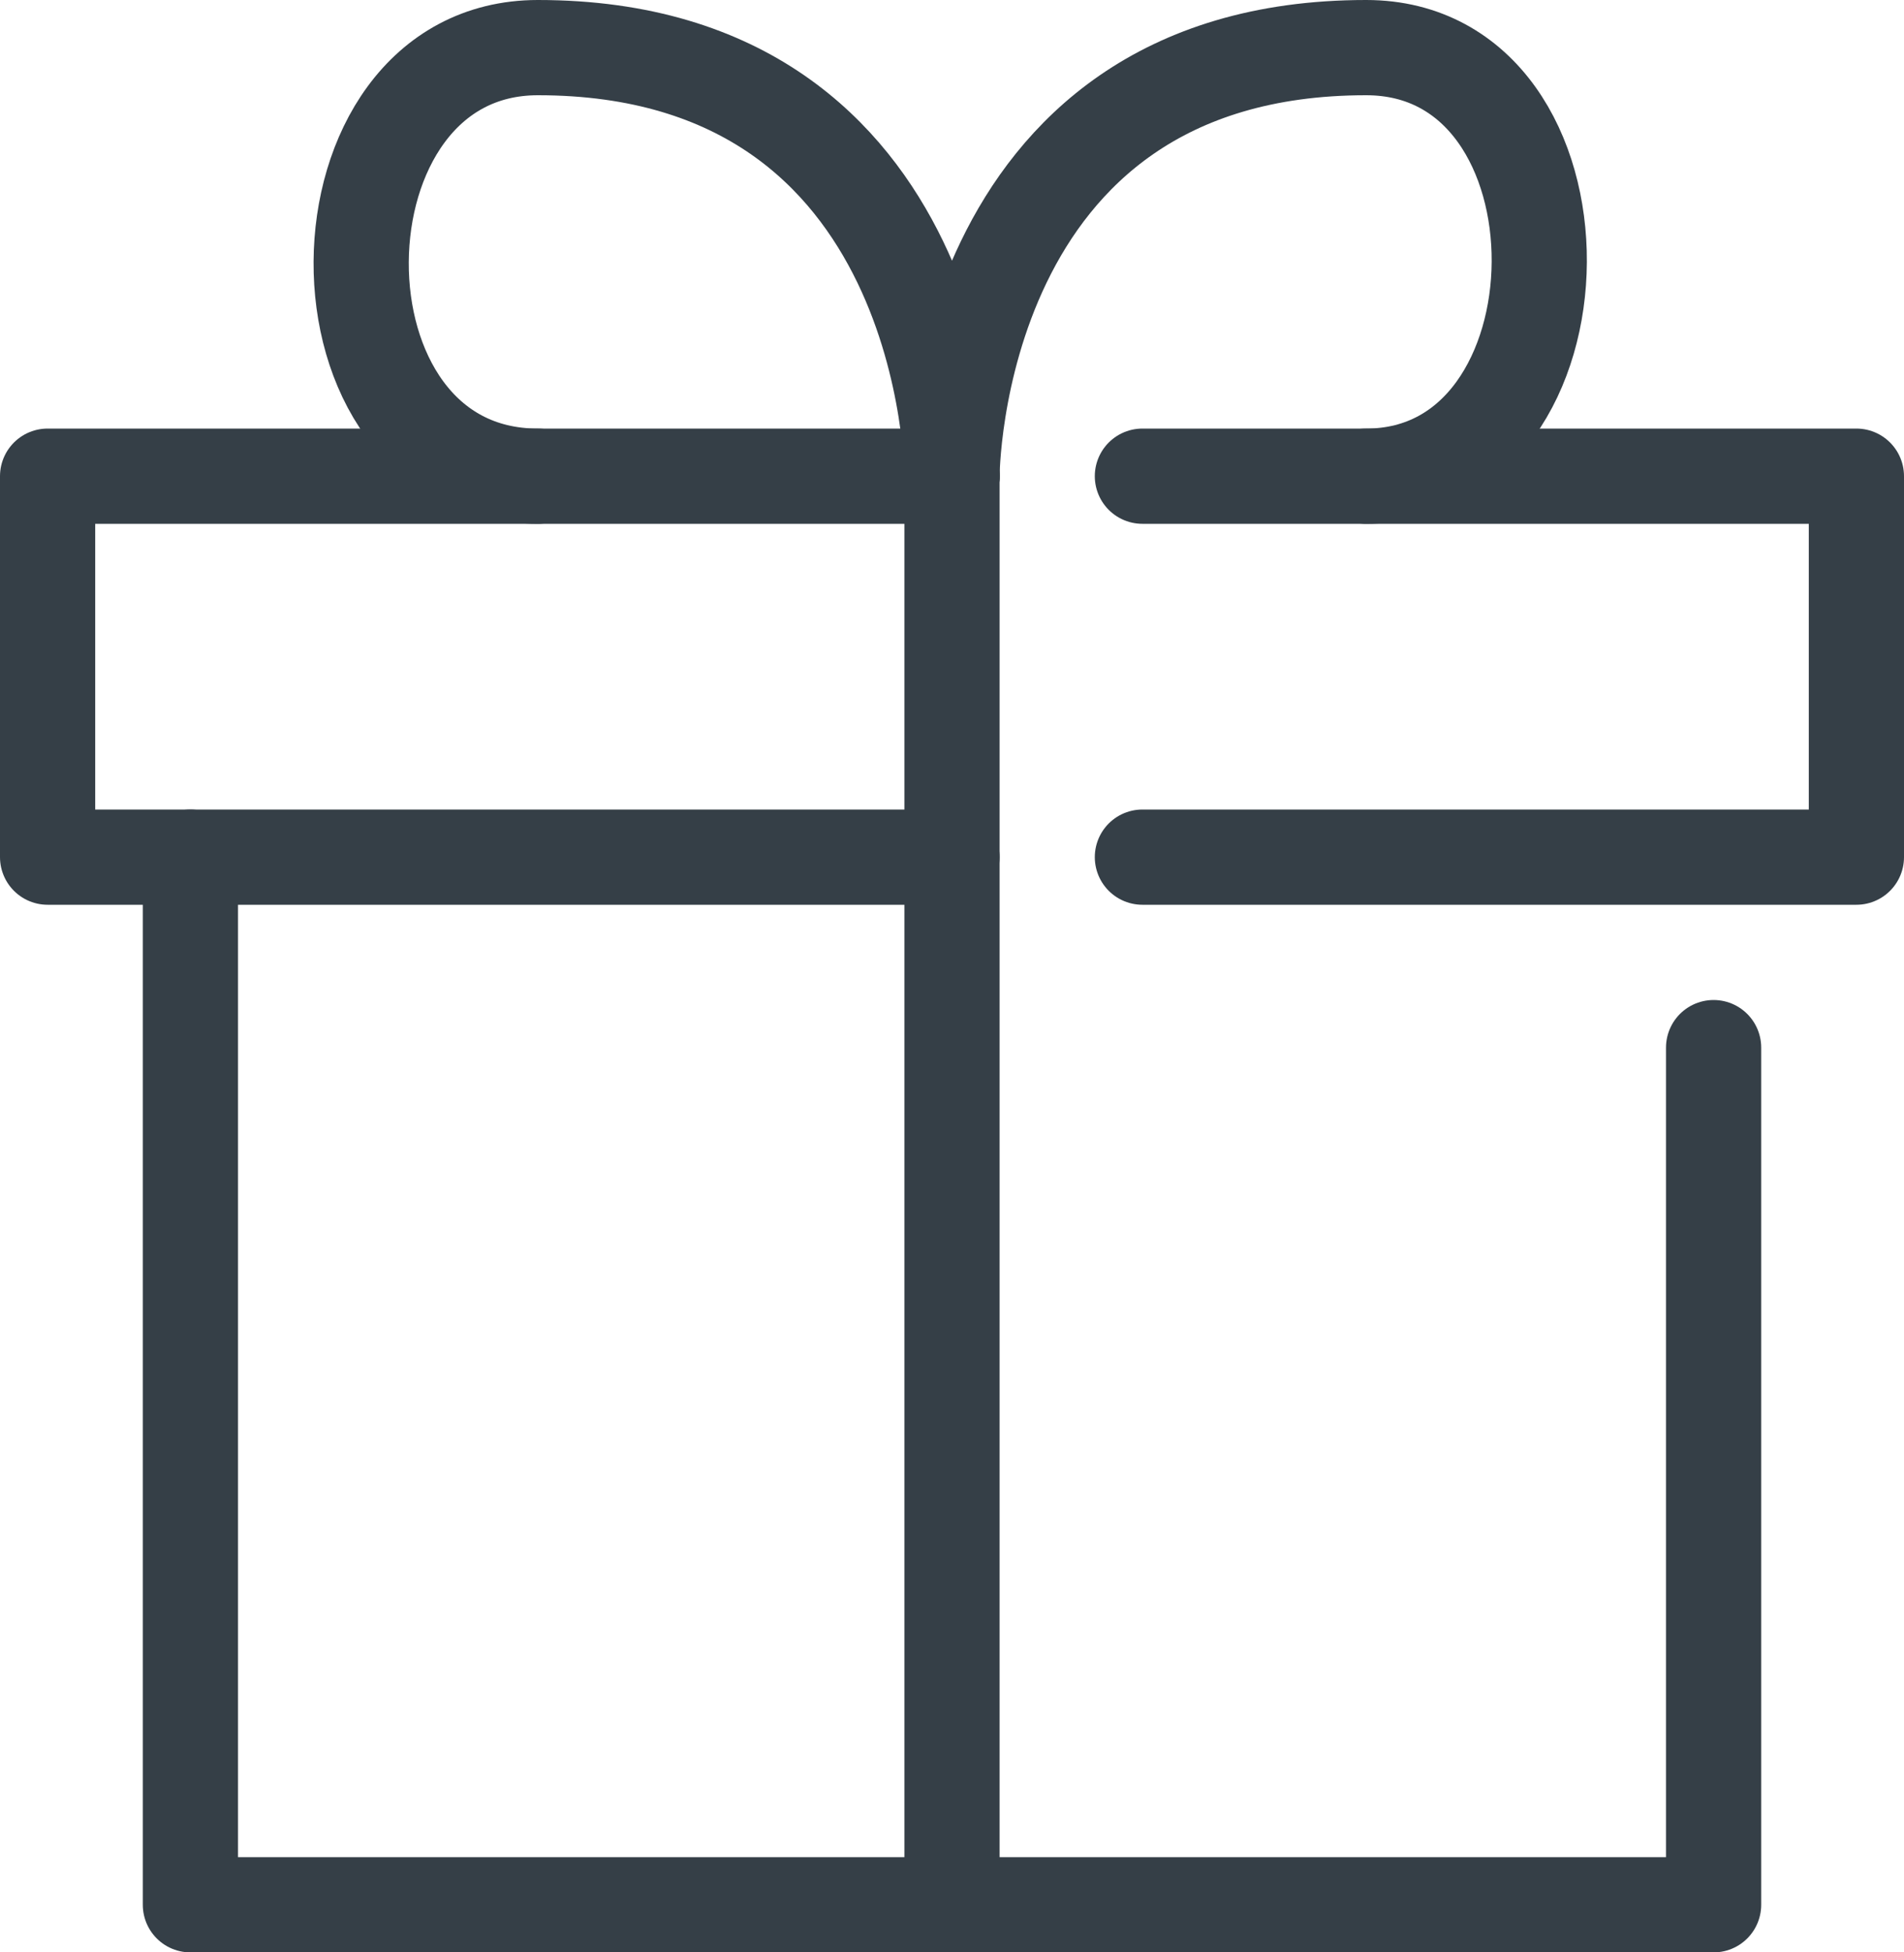
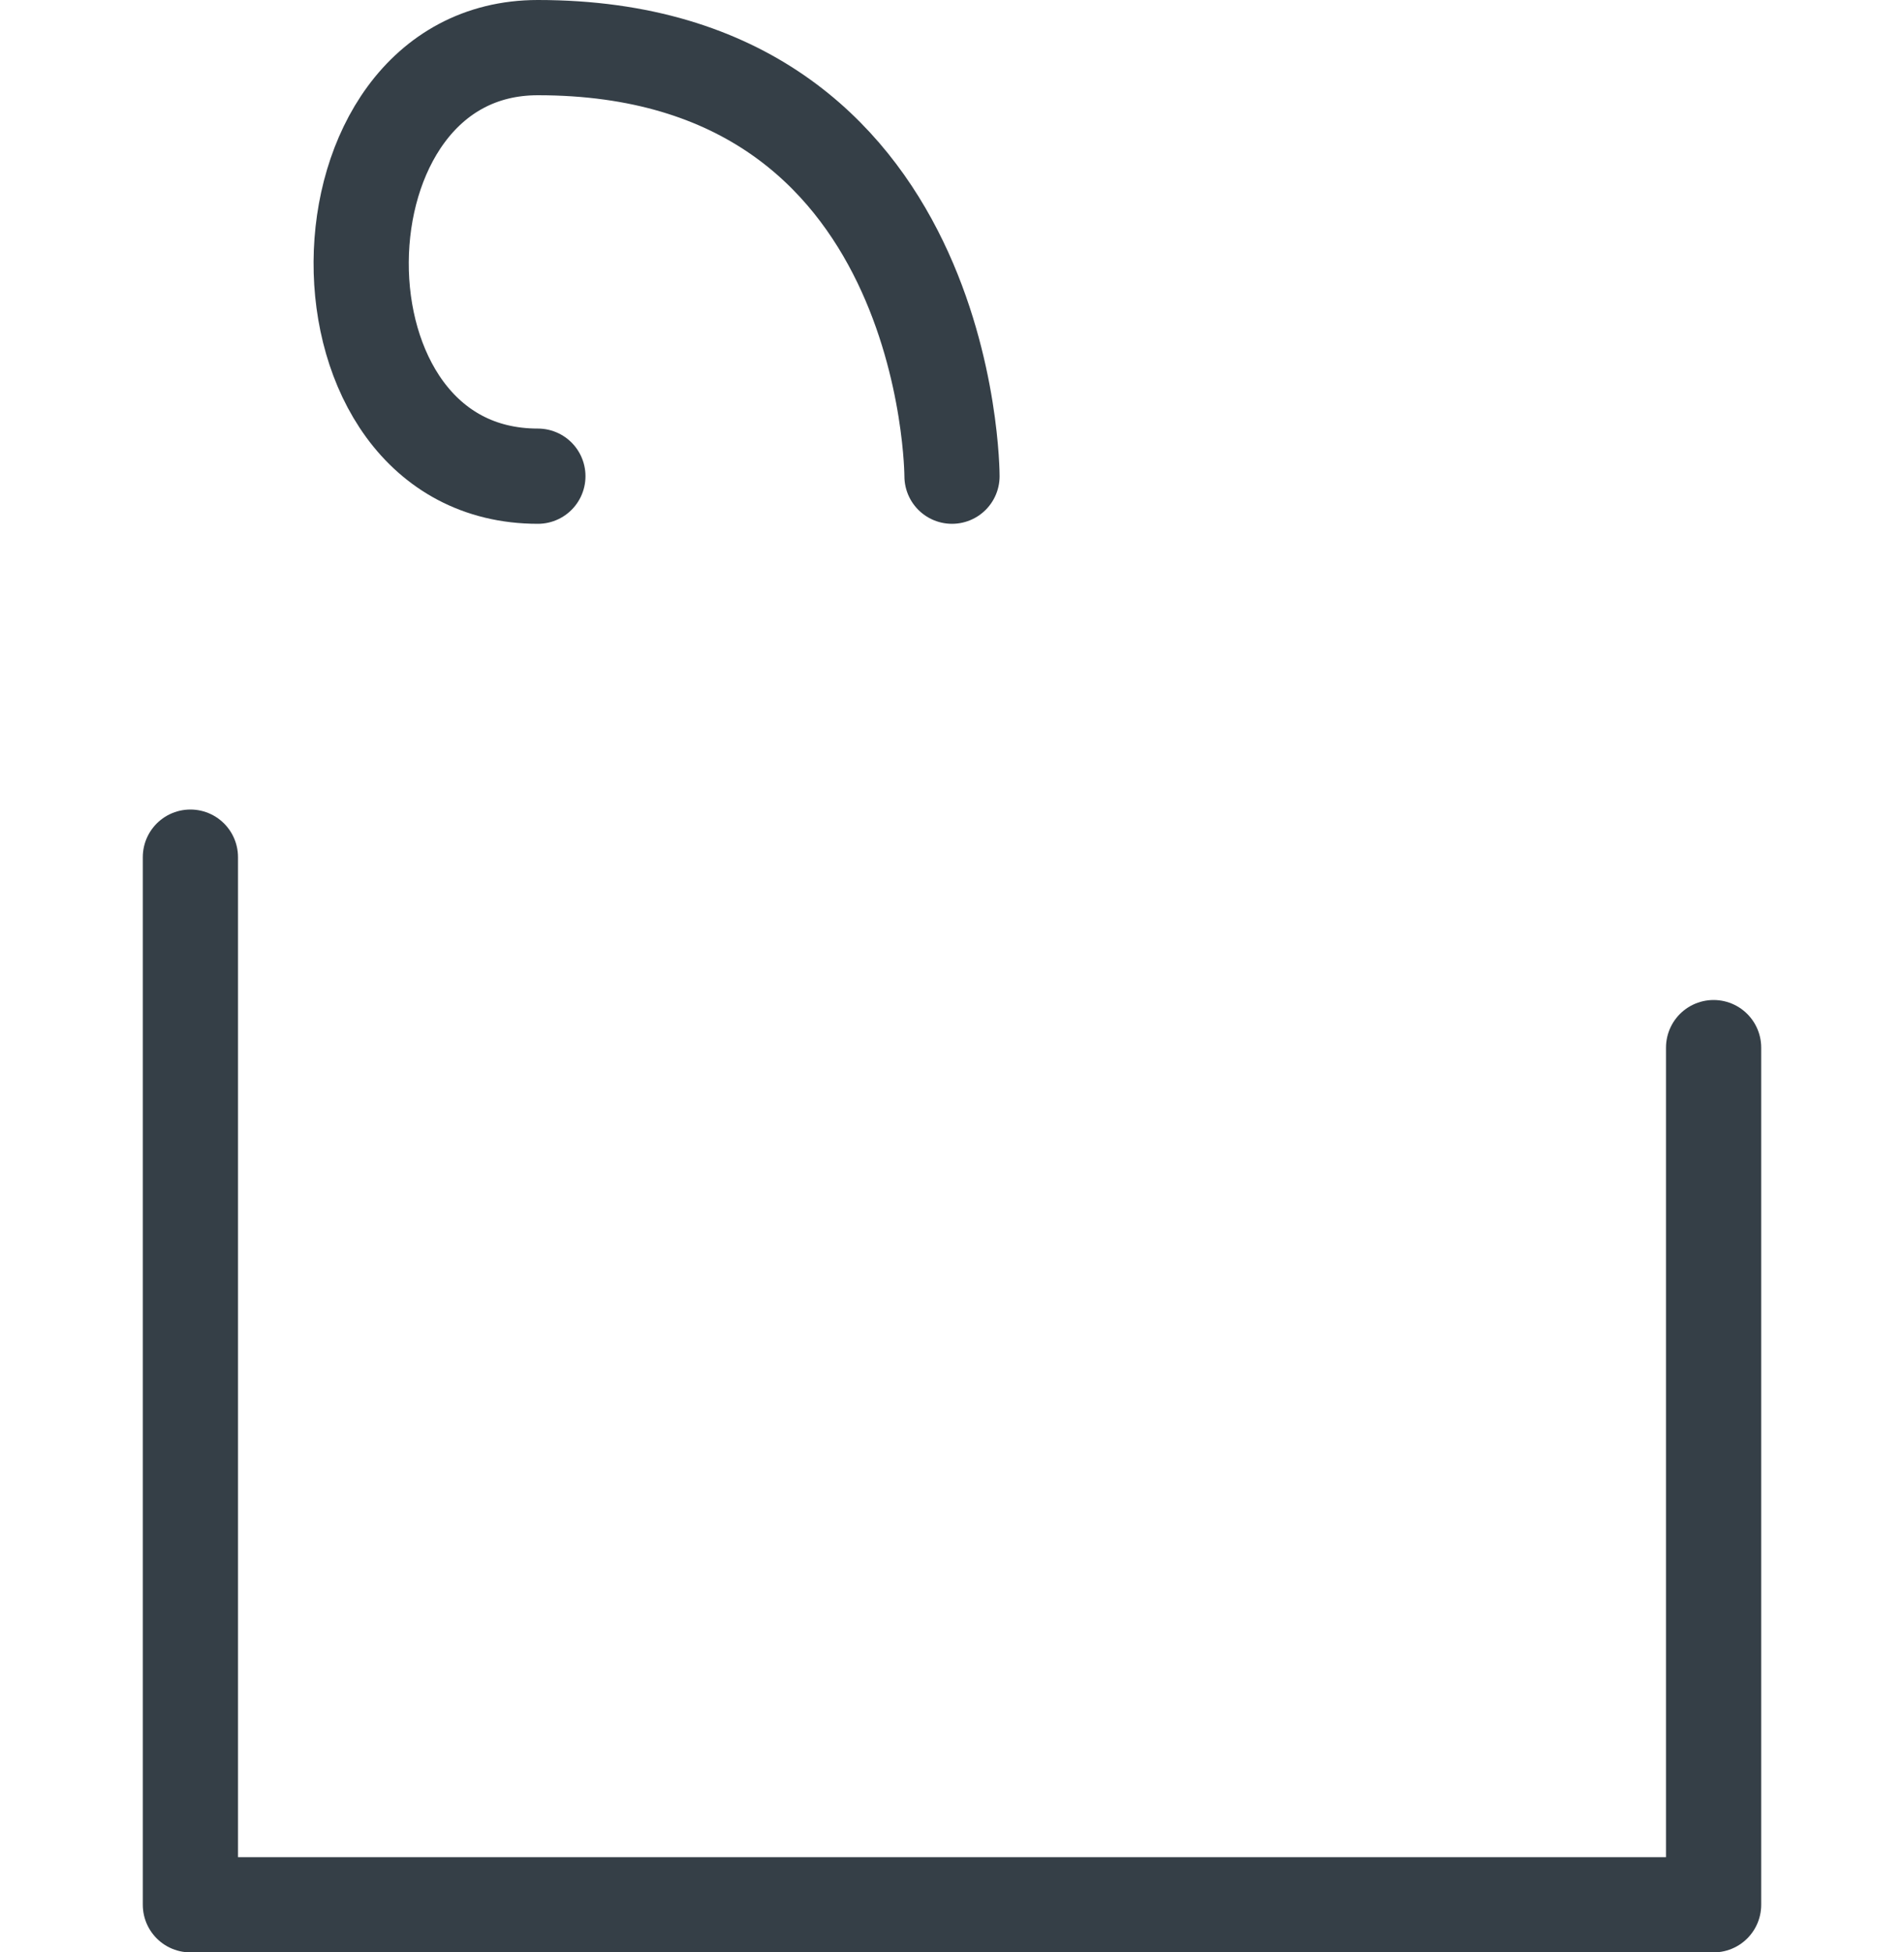
<svg xmlns="http://www.w3.org/2000/svg" version="1.1" id="レイヤー_1" x="0px" y="0px" viewBox="0 0 40 41" style="enable-background:new 0 0 40 41;" xml:space="preserve">
  <style type="text/css">
	.st0{fill:none;stroke:#353F47;stroke-width:2;stroke-linecap:round;stroke-linejoin:round;}
</style>
  <title>615_ex_h</title>
  <g id="ia">
    <g id="icon_data">
      <polyline class="st0" points="36,22 36,40 4,40 4,18   " />
-       <polyline class="st0" points="24,10 39,10 39,18 24,18   " />
-       <polyline class="st0" points="20,18 1,18 1,10 20,10   " />
-       <line class="st0" x1="20" y1="40" x2="20" y2="10" />
-       <path class="st0" d="M20,10c0,0,0-9,8.7-9c4.9,0,4.8,9,0,9" />
      <path class="st0" d="M20,10c0,0,0-9-8.7-9c-4.9,0-5,9,0,9" />
    </g>
  </g>
</svg>